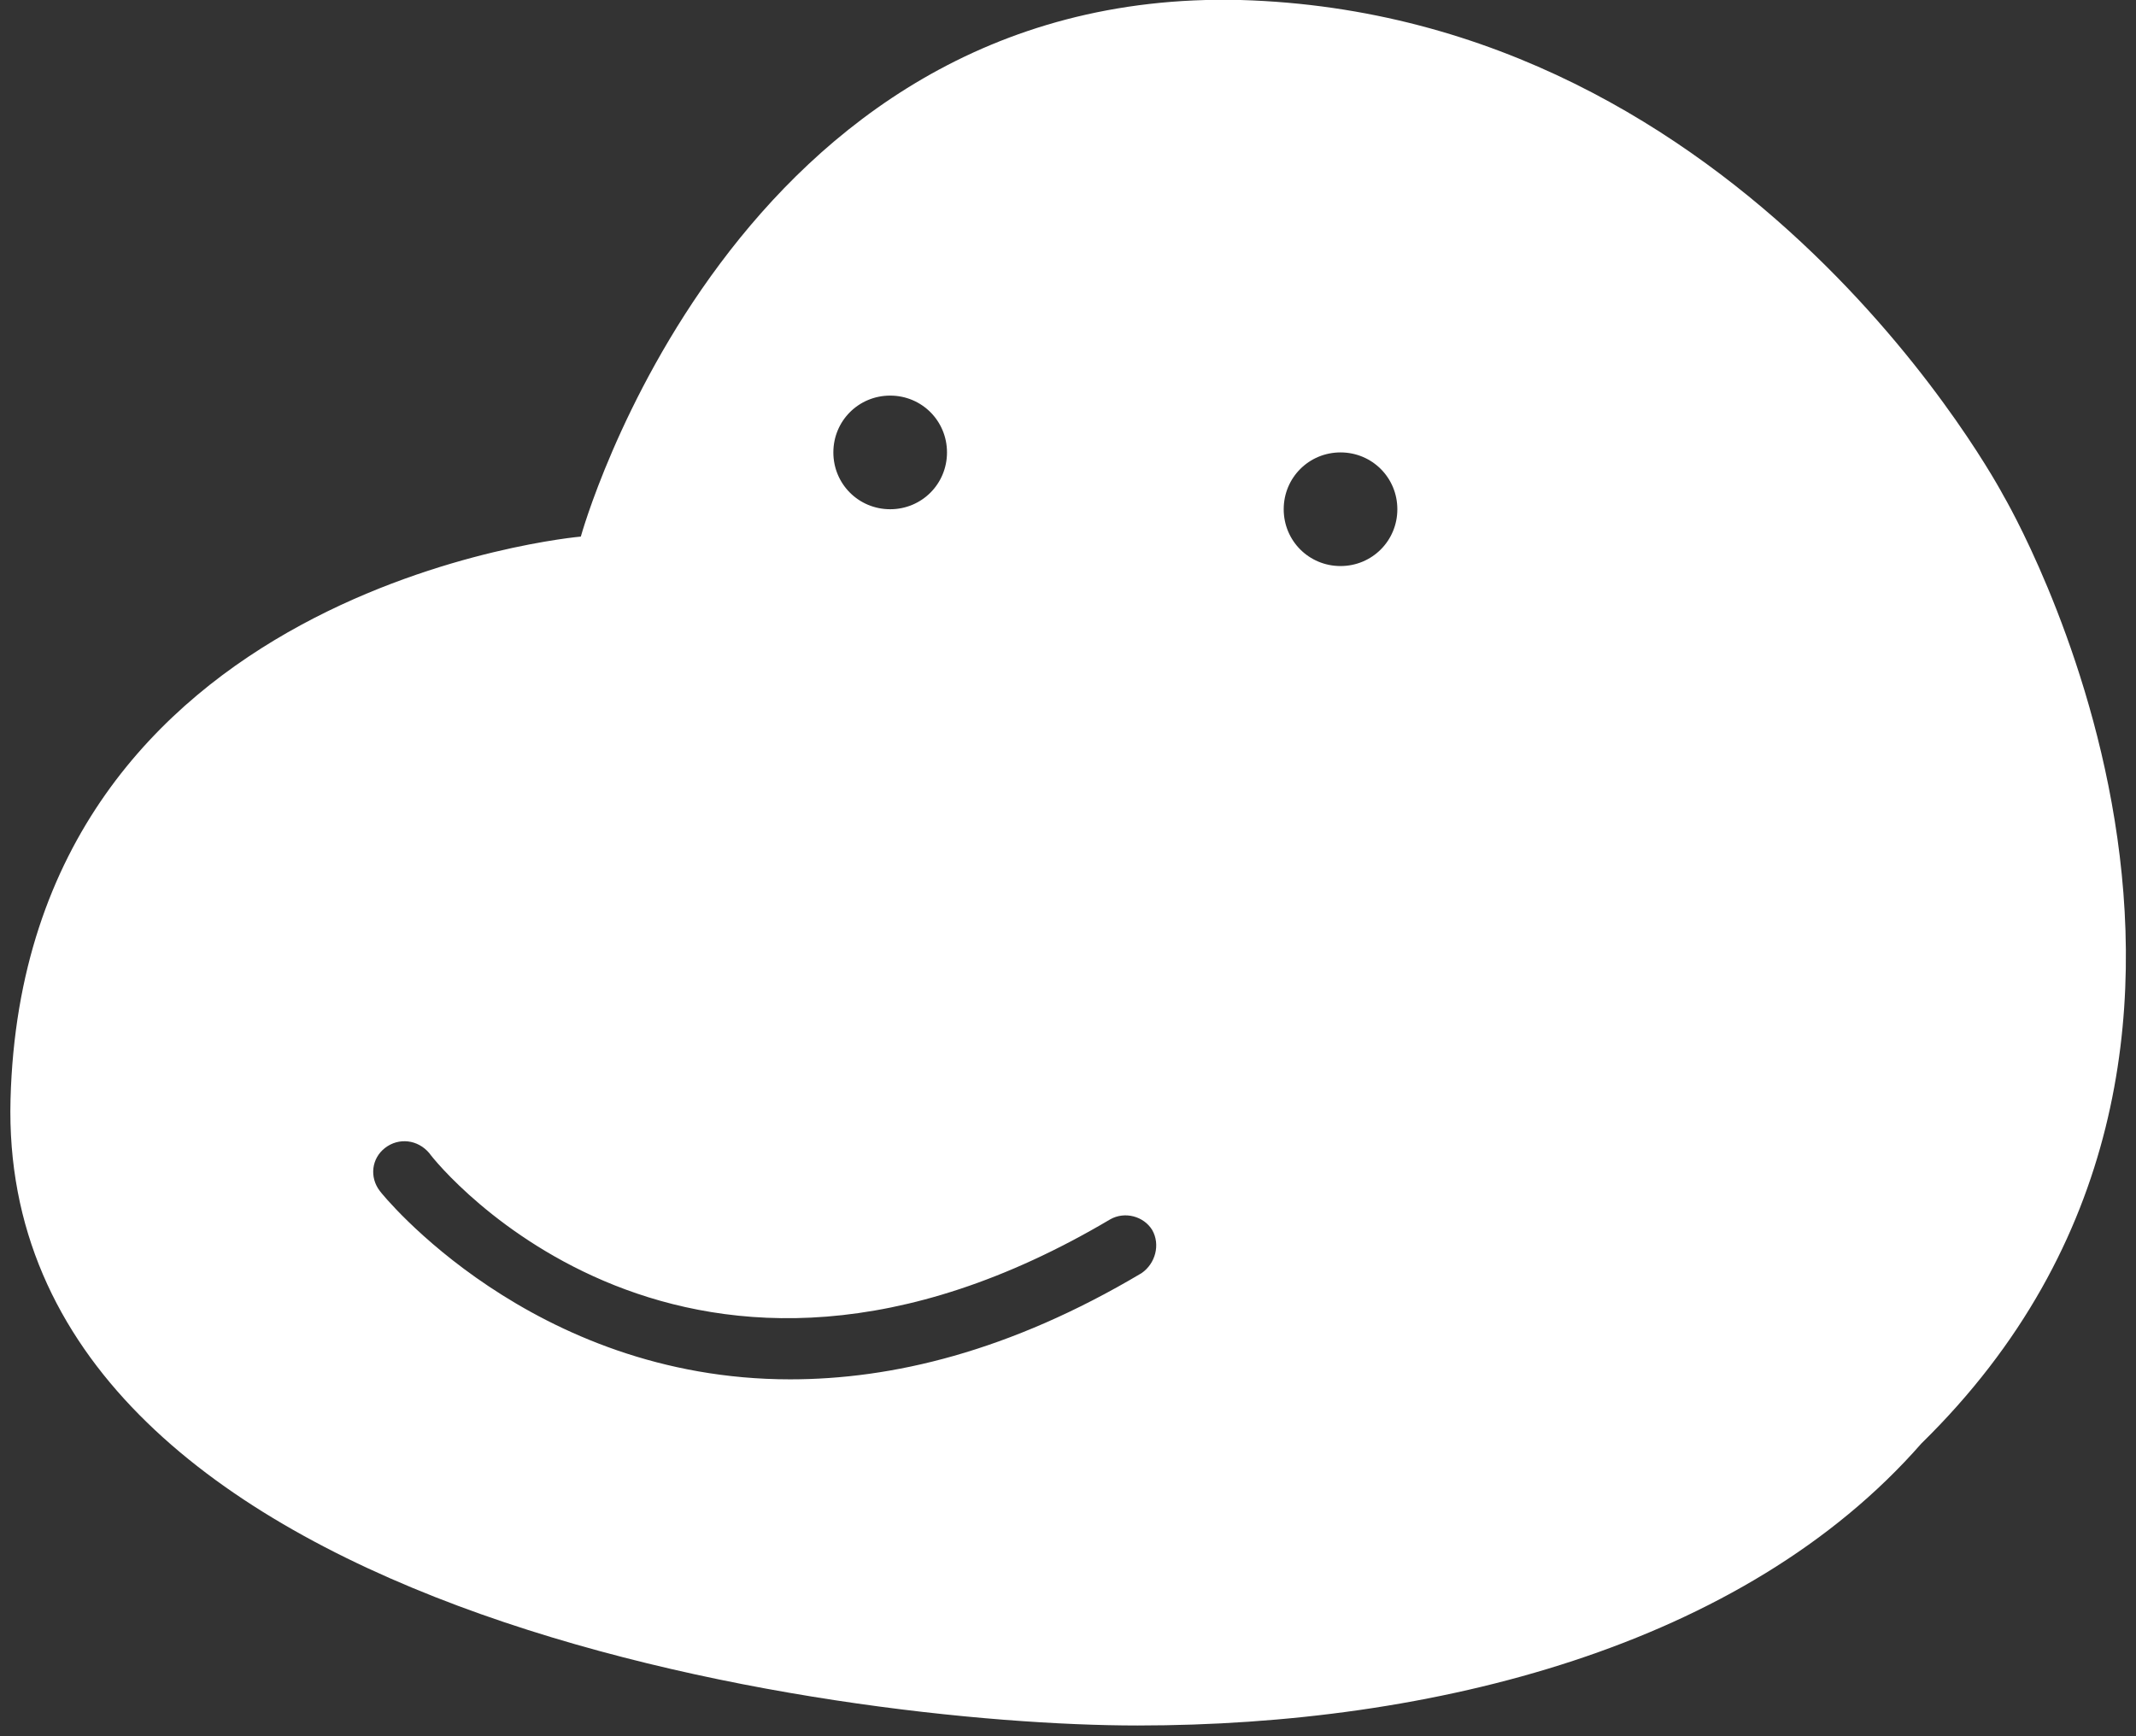
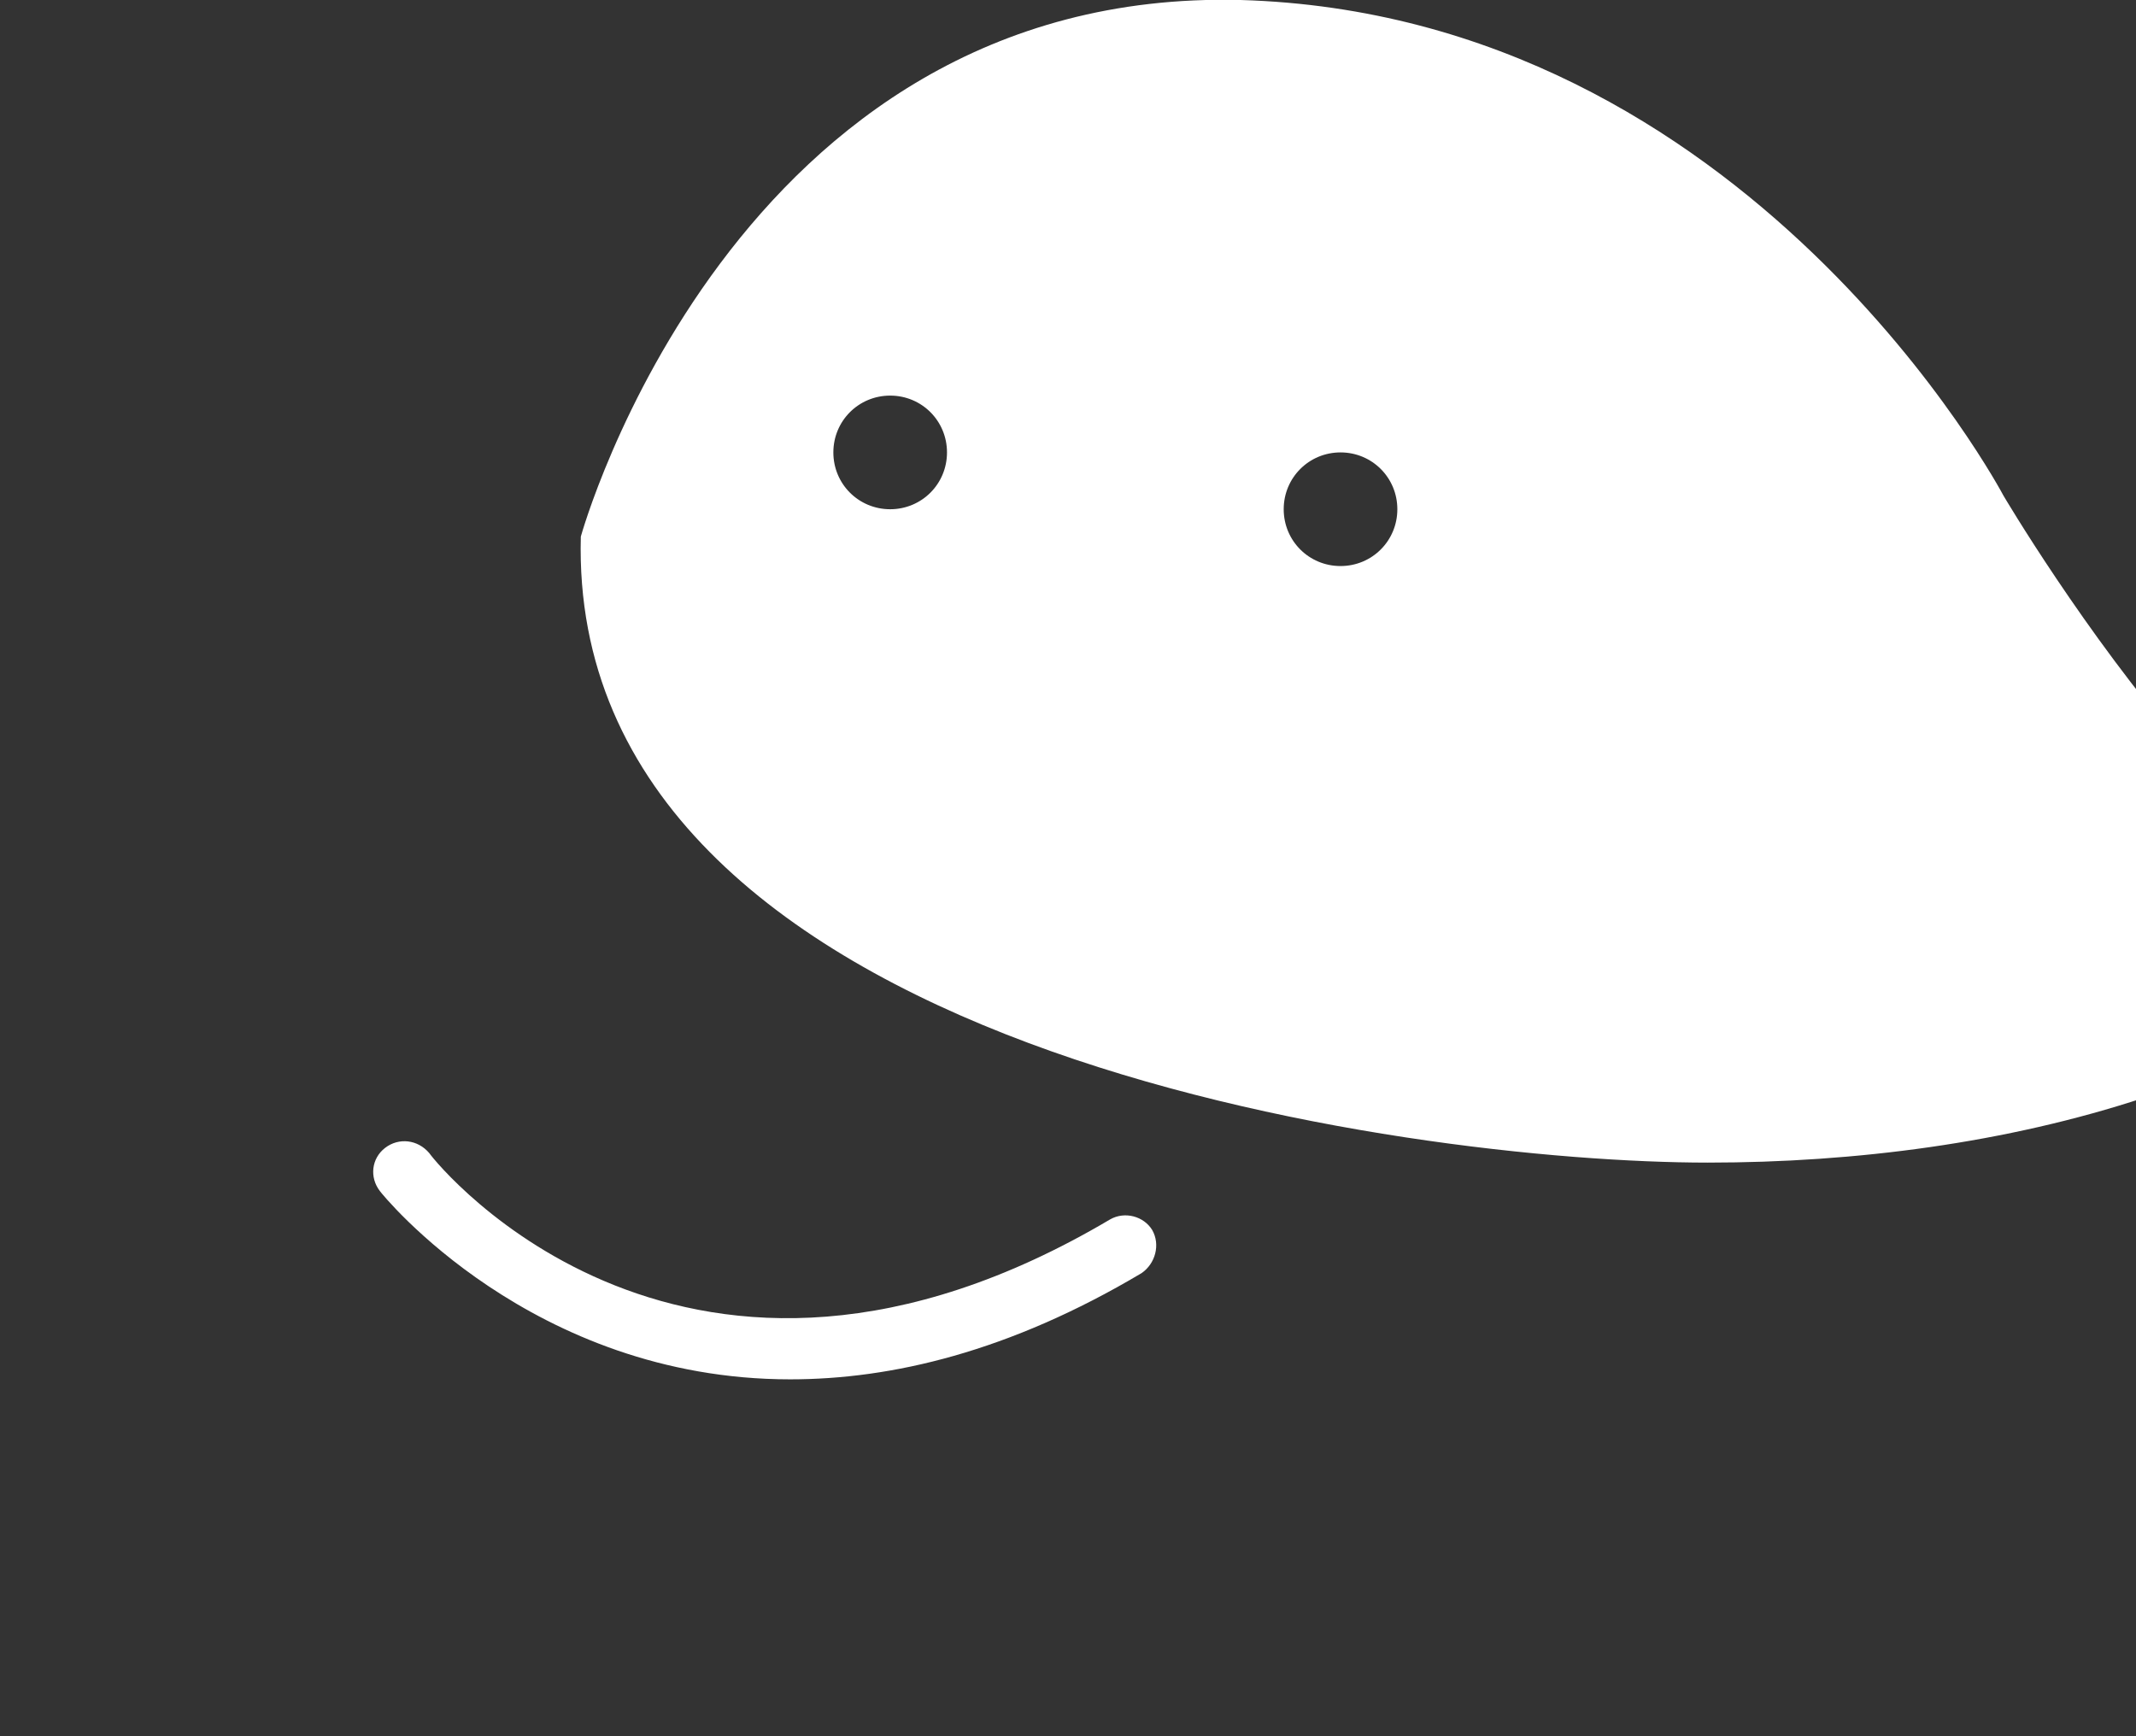
<svg xmlns="http://www.w3.org/2000/svg" version="1.1" id="Calque_1" x="0px" y="0px" viewBox="0 0 203 165" style="enable-background:new 0 0 203 165;" xml:space="preserve">
  <rect x="0" y="0" width="203" height="165" fill="#333333" stroke="none" />
  <style type="text/css">
	.st0{fill:#FFFFFF;}
</style>
-   <path class="st0" d="M190.4,47.1c0,0-24.1-45.7-72.5-47.1C69.6-1.2,55.2,51,55.2,51S2.3,55.6,1,104.5c-1.3,49,79,59.5,107.1,59.5  s57.6-7.5,74.5-26.8C221.2,99.4,190.4,47.1,190.4,47.1z M84.6,37.6c3,0,5.4,2.4,5.4,5.4s-2.4,5.4-5.4,5.4S79.2,46,79.2,43  S81.6,37.6,84.6,37.6z M108.5,121c-12.6,7.5-23.8,10.1-33.4,10.1c-24.6,0-38.8-17.6-39-17.9c-1-1.3-0.8-3.1,0.5-4.1s3.1-0.8,4.2,0.5  c0.9,1.3,24.5,30.1,64.7,6.3c1.4-0.8,3.2-0.3,4,1C110.3,118.3,109.8,120.1,108.5,121L108.5,121z M127.4,53.8c-3,0-5.4-2.4-5.4-5.4  s2.4-5.4,5.4-5.4c3,0,5.4,2.4,5.4,5.4S130.4,53.8,127.4,53.8z" />
+   <path class="st0" d="M190.4,47.1c0,0-24.1-45.7-72.5-47.1C69.6-1.2,55.2,51,55.2,51c-1.3,49,79,59.5,107.1,59.5  s57.6-7.5,74.5-26.8C221.2,99.4,190.4,47.1,190.4,47.1z M84.6,37.6c3,0,5.4,2.4,5.4,5.4s-2.4,5.4-5.4,5.4S79.2,46,79.2,43  S81.6,37.6,84.6,37.6z M108.5,121c-12.6,7.5-23.8,10.1-33.4,10.1c-24.6,0-38.8-17.6-39-17.9c-1-1.3-0.8-3.1,0.5-4.1s3.1-0.8,4.2,0.5  c0.9,1.3,24.5,30.1,64.7,6.3c1.4-0.8,3.2-0.3,4,1C110.3,118.3,109.8,120.1,108.5,121L108.5,121z M127.4,53.8c-3,0-5.4-2.4-5.4-5.4  s2.4-5.4,5.4-5.4c3,0,5.4,2.4,5.4,5.4S130.4,53.8,127.4,53.8z" />
</svg>